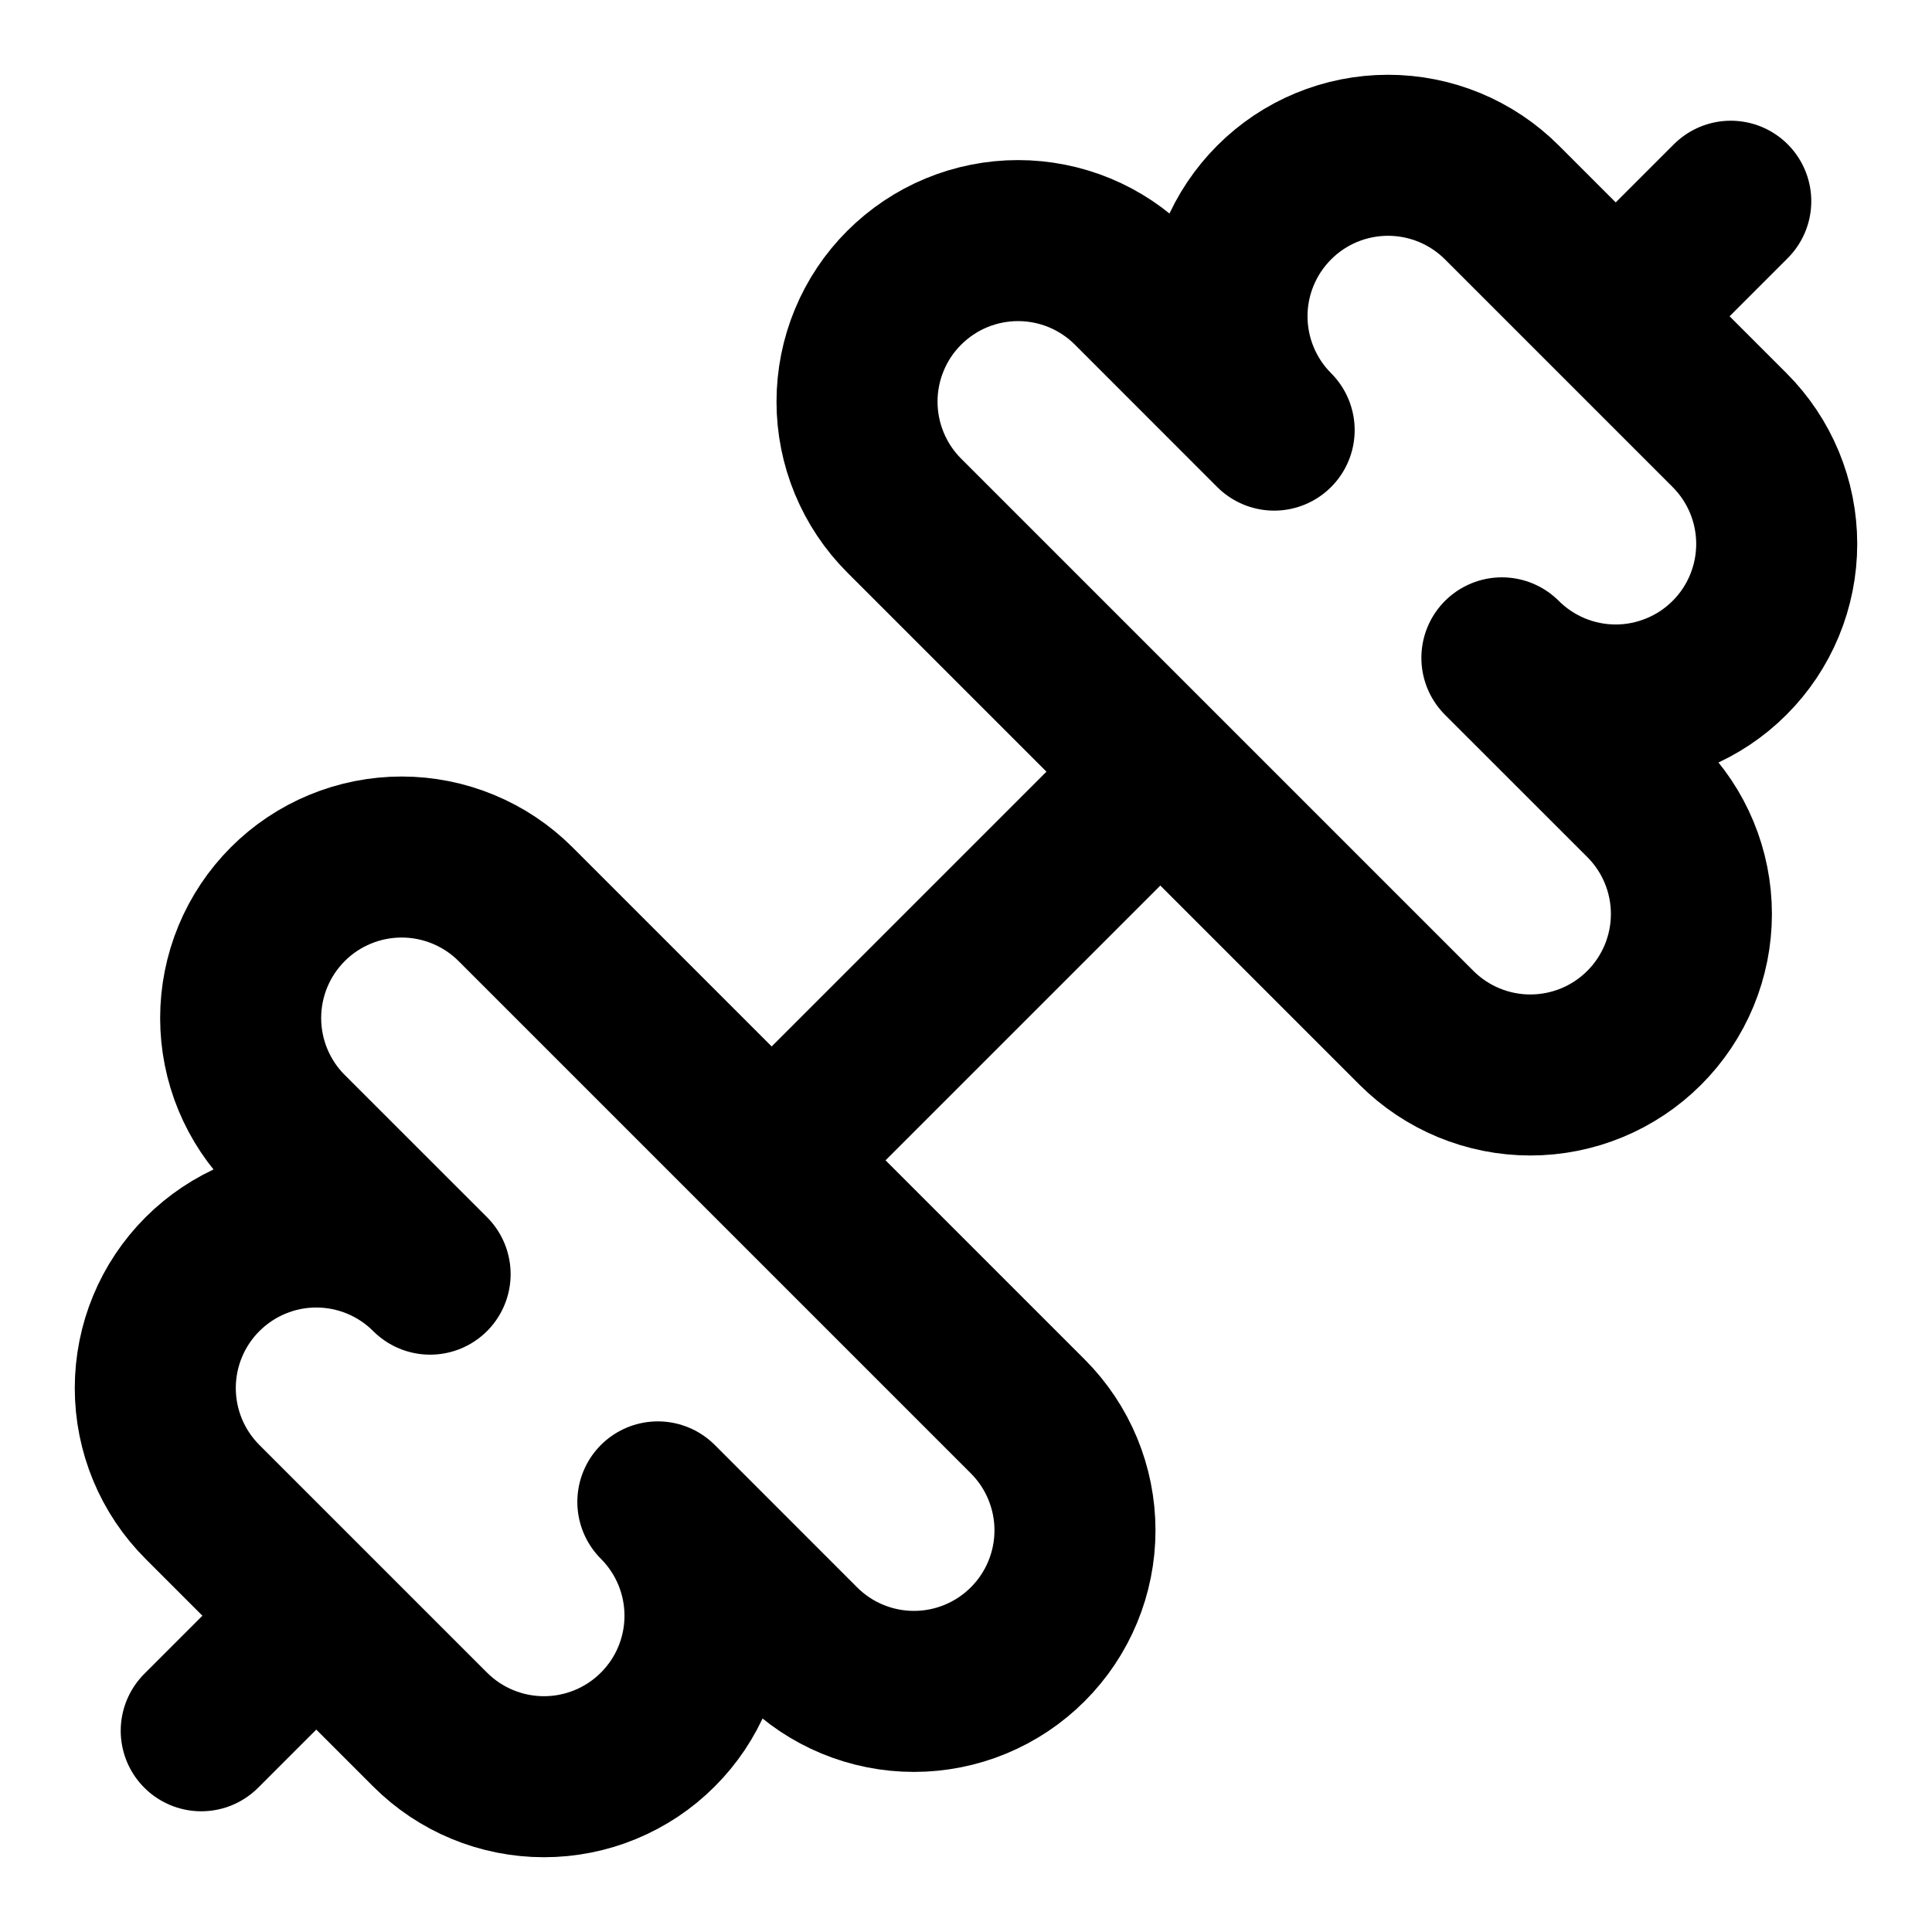
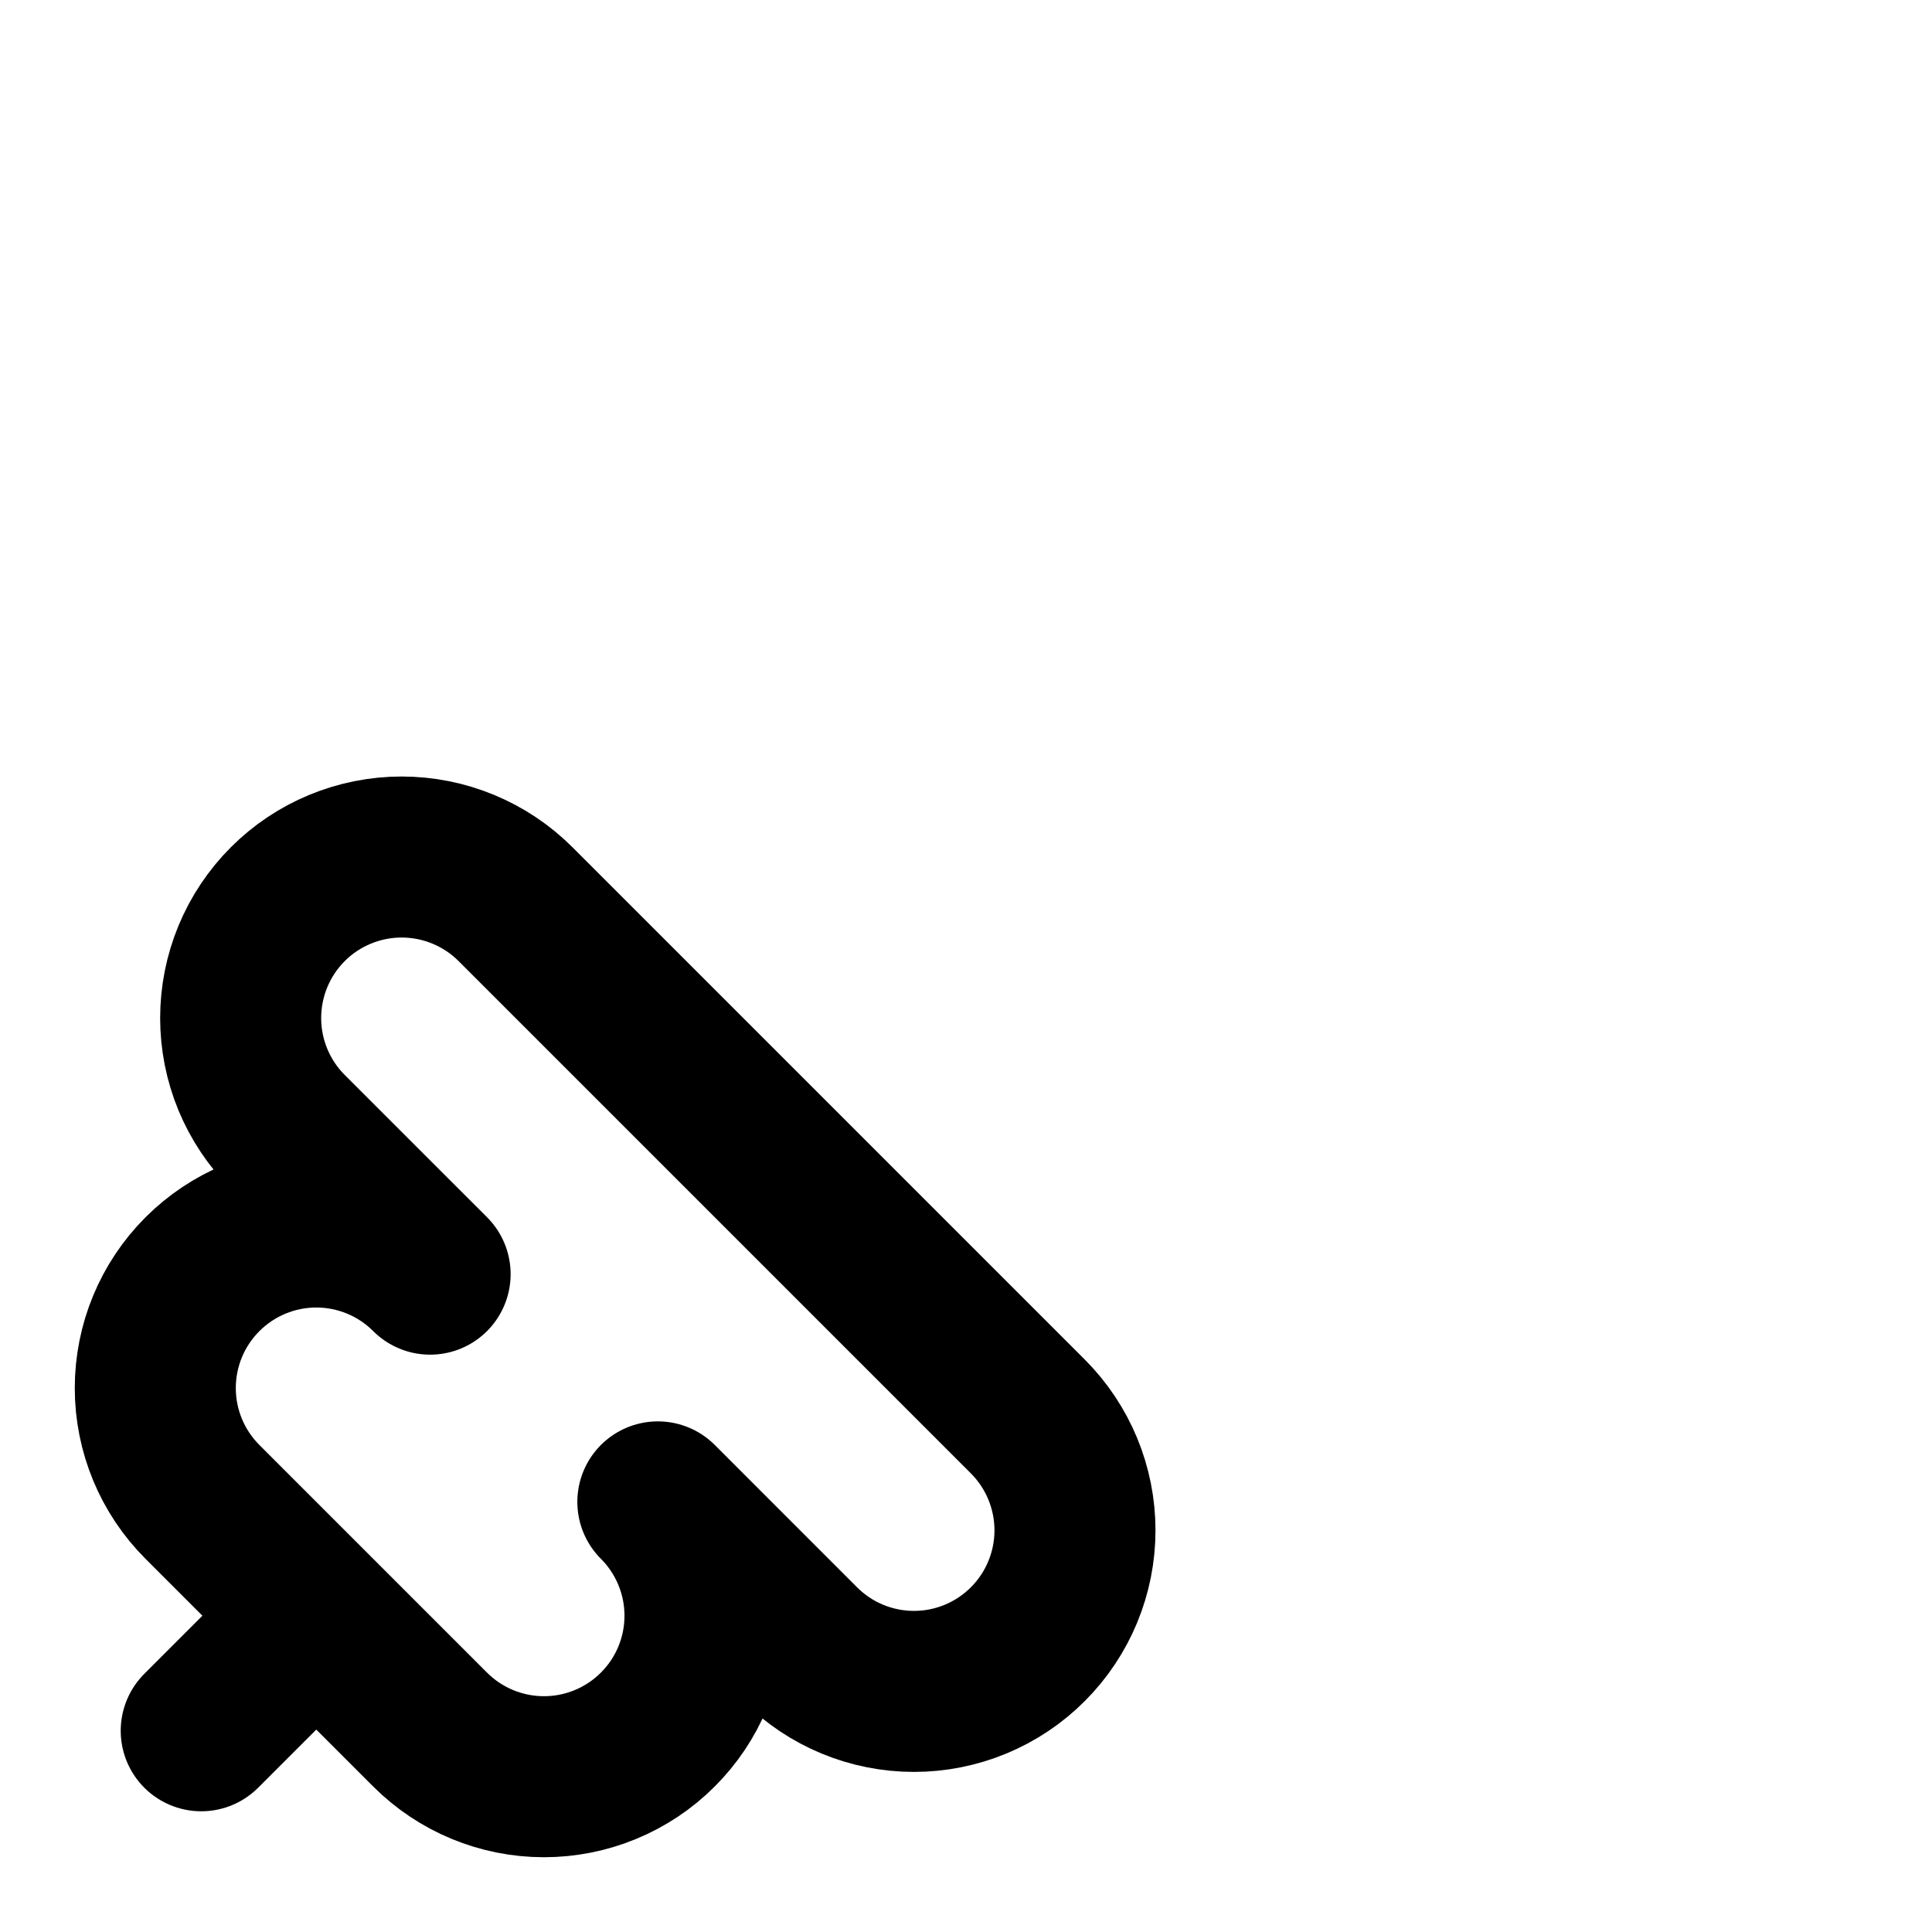
<svg xmlns="http://www.w3.org/2000/svg" width="32" height="32" viewBox="0 0 32 32" fill="none">
-   <path d="M23.461 17.024C23.962 17.524 24.64 17.805 25.347 17.805C26.055 17.805 26.733 17.524 27.233 17.024C27.734 16.524 28.015 15.845 28.015 15.138C28.015 14.431 27.734 13.752 27.233 13.252L24.876 10.896C25.376 11.396 26.055 11.677 26.762 11.677C27.112 11.677 27.459 11.607 27.782 11.473C28.106 11.339 28.4 11.143 28.647 10.895C28.895 10.648 29.091 10.354 29.225 10.03C29.359 9.706 29.428 9.36 29.428 9.009C29.428 8.659 29.359 8.312 29.225 7.989C29.091 7.665 28.894 7.371 28.647 7.124L24.876 3.353C24.376 2.853 23.698 2.572 22.991 2.572C22.283 2.572 21.605 2.852 21.105 3.353C20.605 3.853 20.323 4.531 20.323 5.238C20.323 5.945 20.604 6.624 21.104 7.124L18.748 4.767C18.5 4.519 18.206 4.322 17.883 4.188C17.559 4.054 17.212 3.985 16.862 3.985C16.512 3.985 16.165 4.054 15.841 4.188C15.518 4.322 15.224 4.519 14.976 4.767C14.728 5.014 14.532 5.308 14.398 5.632C14.264 5.955 14.195 6.302 14.195 6.653C14.195 7.003 14.264 7.35 14.398 7.673C14.532 7.997 14.728 8.291 14.976 8.539L23.461 17.024Z" stroke="black" stroke-width="2.667" stroke-linecap="round" stroke-linejoin="round" />
  <path d="M3.333 28.667L5.2 26.8" stroke="black" stroke-width="2.667" stroke-linecap="round" stroke-linejoin="round" />
-   <path d="M26.8 5.2L28.667 3.333" stroke="black" stroke-width="2.667" stroke-linecap="round" stroke-linejoin="round" />
  <path d="M7.124 28.647C7.624 29.147 8.302 29.428 9.01 29.428C9.36 29.428 9.707 29.359 10.03 29.225C10.354 29.091 10.648 28.895 10.895 28.647C11.143 28.4 11.34 28.106 11.474 27.782C11.608 27.459 11.677 27.112 11.677 26.762C11.677 26.412 11.608 26.065 11.474 25.741C11.34 25.418 11.144 25.124 10.896 24.876L13.252 27.233C13.752 27.734 14.431 28.015 15.138 28.015C15.845 28.015 16.524 27.734 17.024 27.233C17.524 26.733 17.805 26.055 17.805 25.347C17.805 24.64 17.524 23.962 17.024 23.461L8.539 14.976C8.291 14.728 7.997 14.532 7.673 14.398C7.35 14.264 7.003 14.195 6.653 14.195C6.302 14.195 5.956 14.264 5.632 14.398C5.308 14.532 5.014 14.728 4.767 14.976C4.519 15.224 4.323 15.518 4.189 15.841C4.055 16.165 3.986 16.512 3.986 16.862C3.986 17.212 4.055 17.559 4.189 17.883C4.323 18.206 4.519 18.5 4.767 18.748L7.124 21.104C6.624 20.604 5.946 20.323 5.238 20.323C4.531 20.323 3.853 20.605 3.353 21.105C2.853 21.605 2.572 22.283 2.572 22.991C2.572 23.698 2.853 24.376 3.353 24.876L7.124 28.647Z" stroke="black" stroke-width="2.667" stroke-linecap="round" stroke-linejoin="round" />
-   <path d="M12.8 19.2L19.2 12.8" stroke="black" stroke-width="2.667" stroke-linecap="round" stroke-linejoin="round" />
</svg>